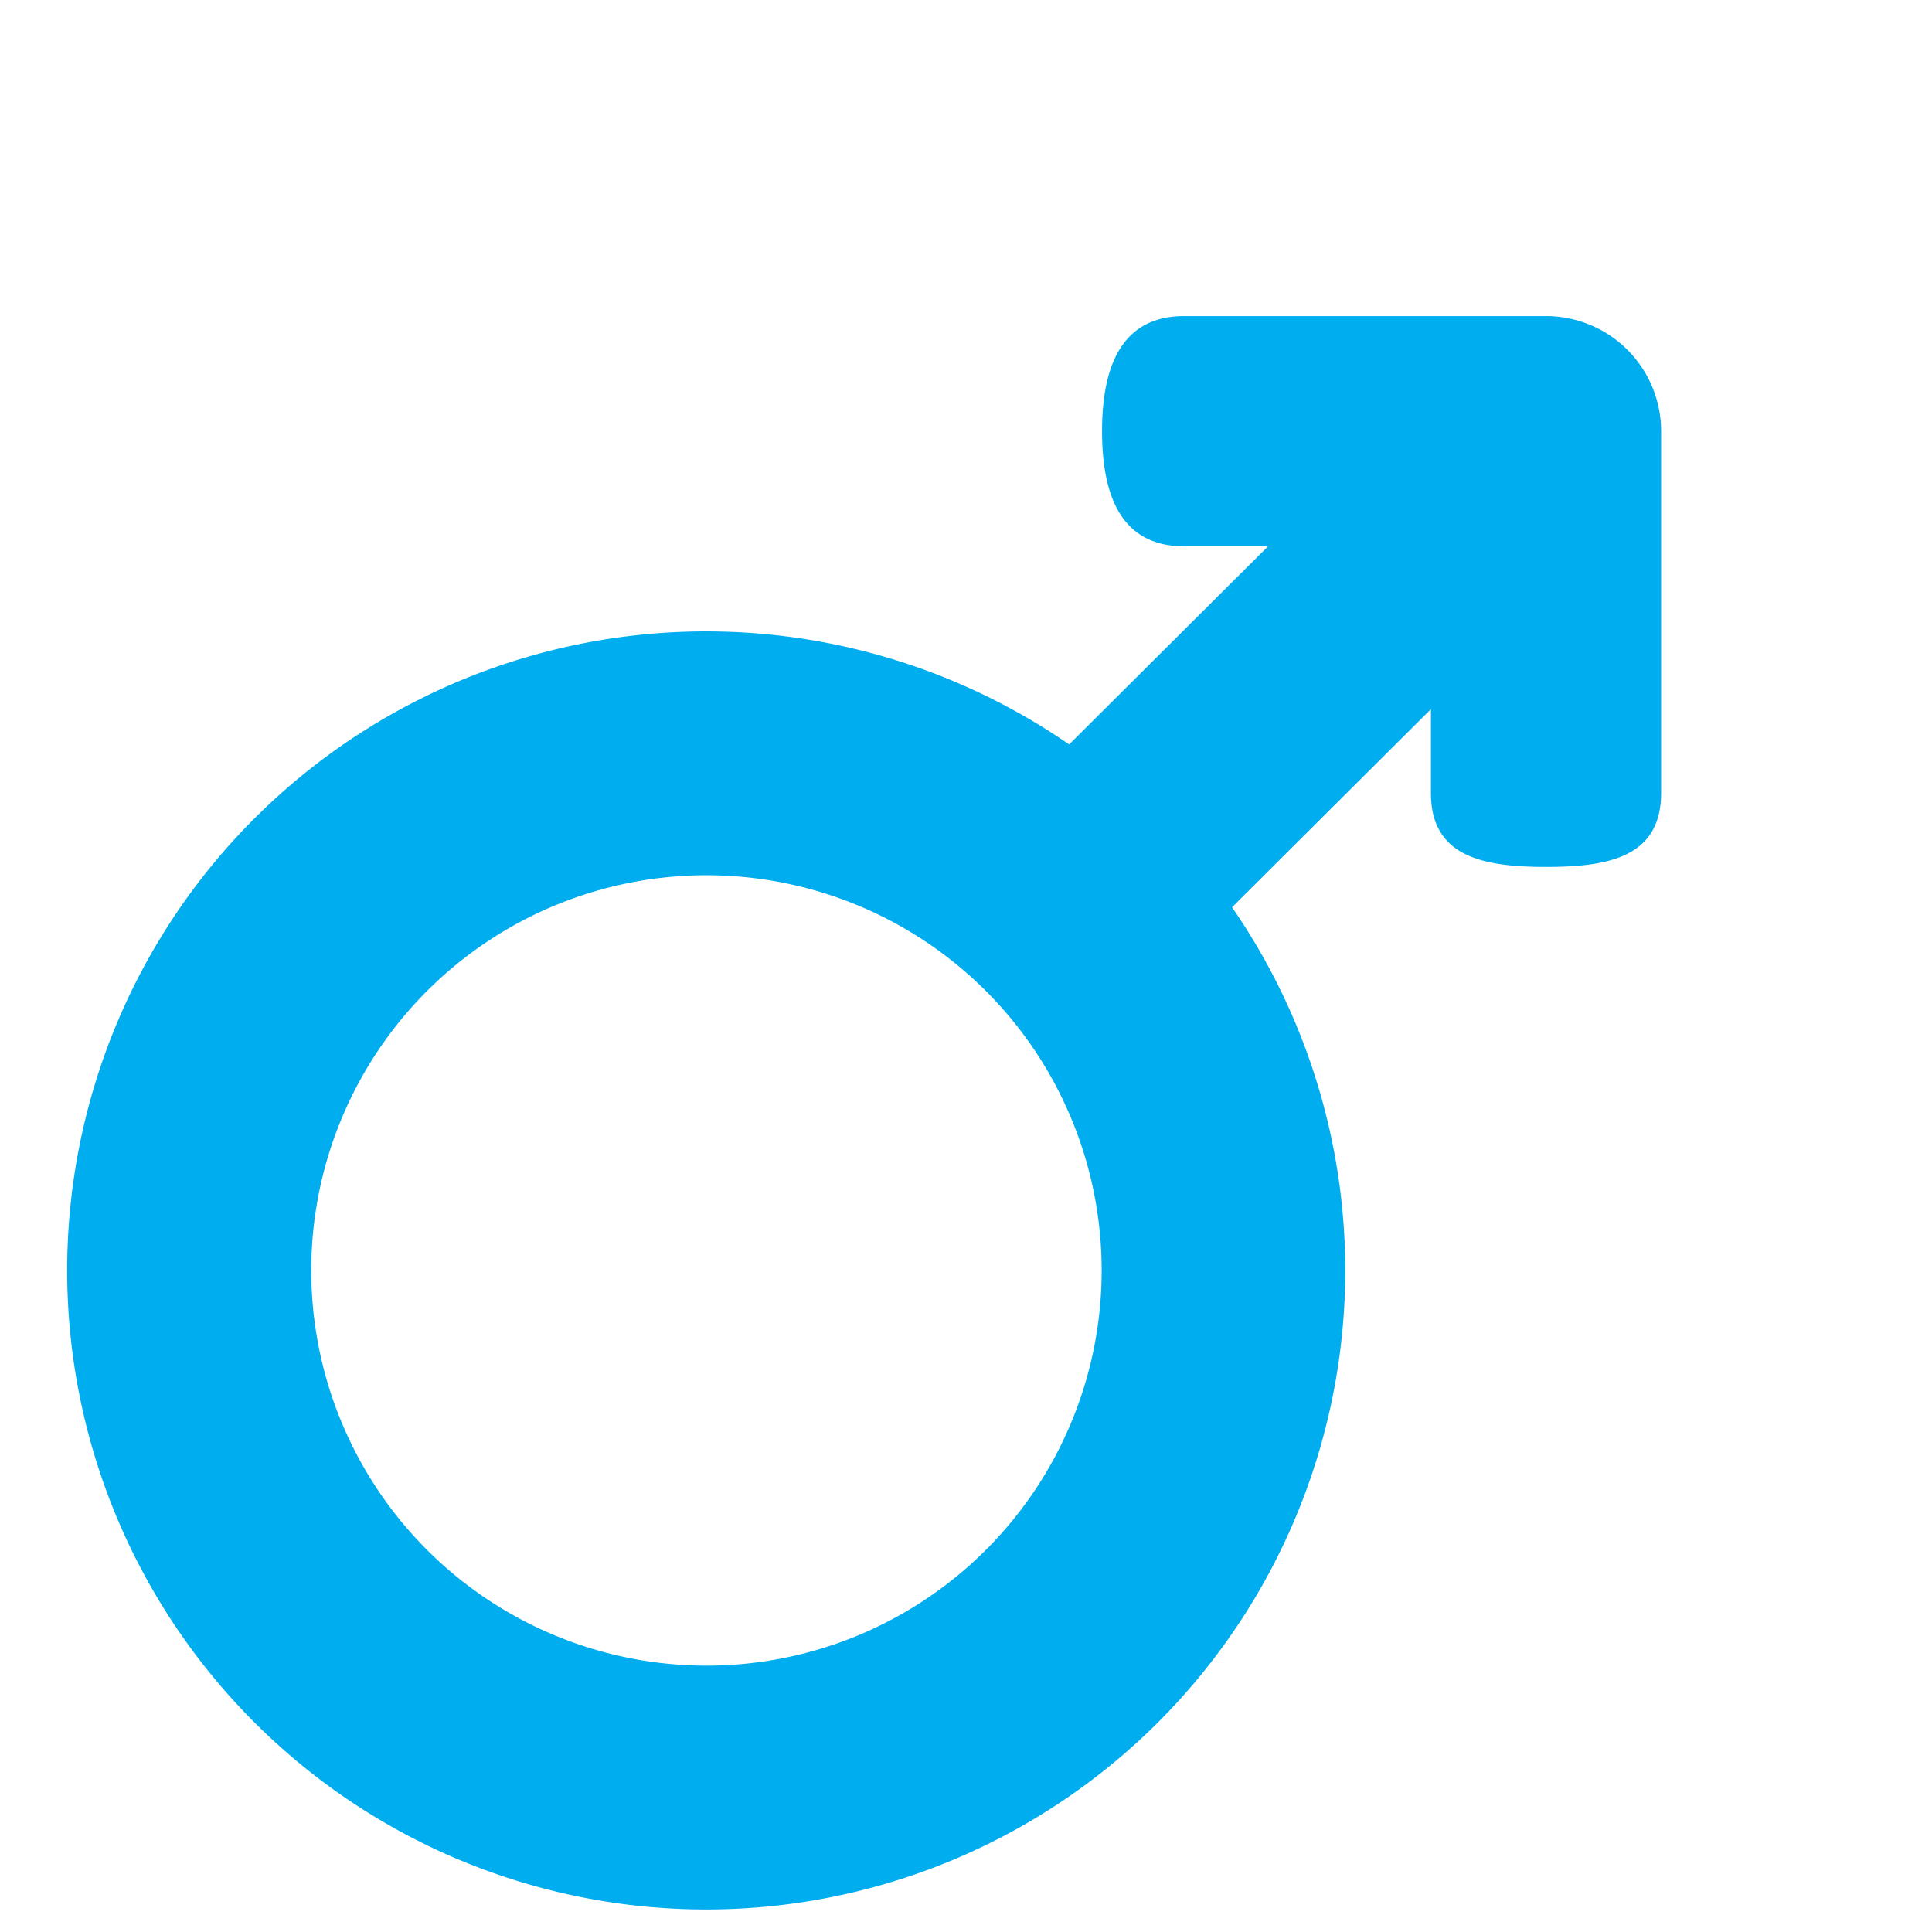
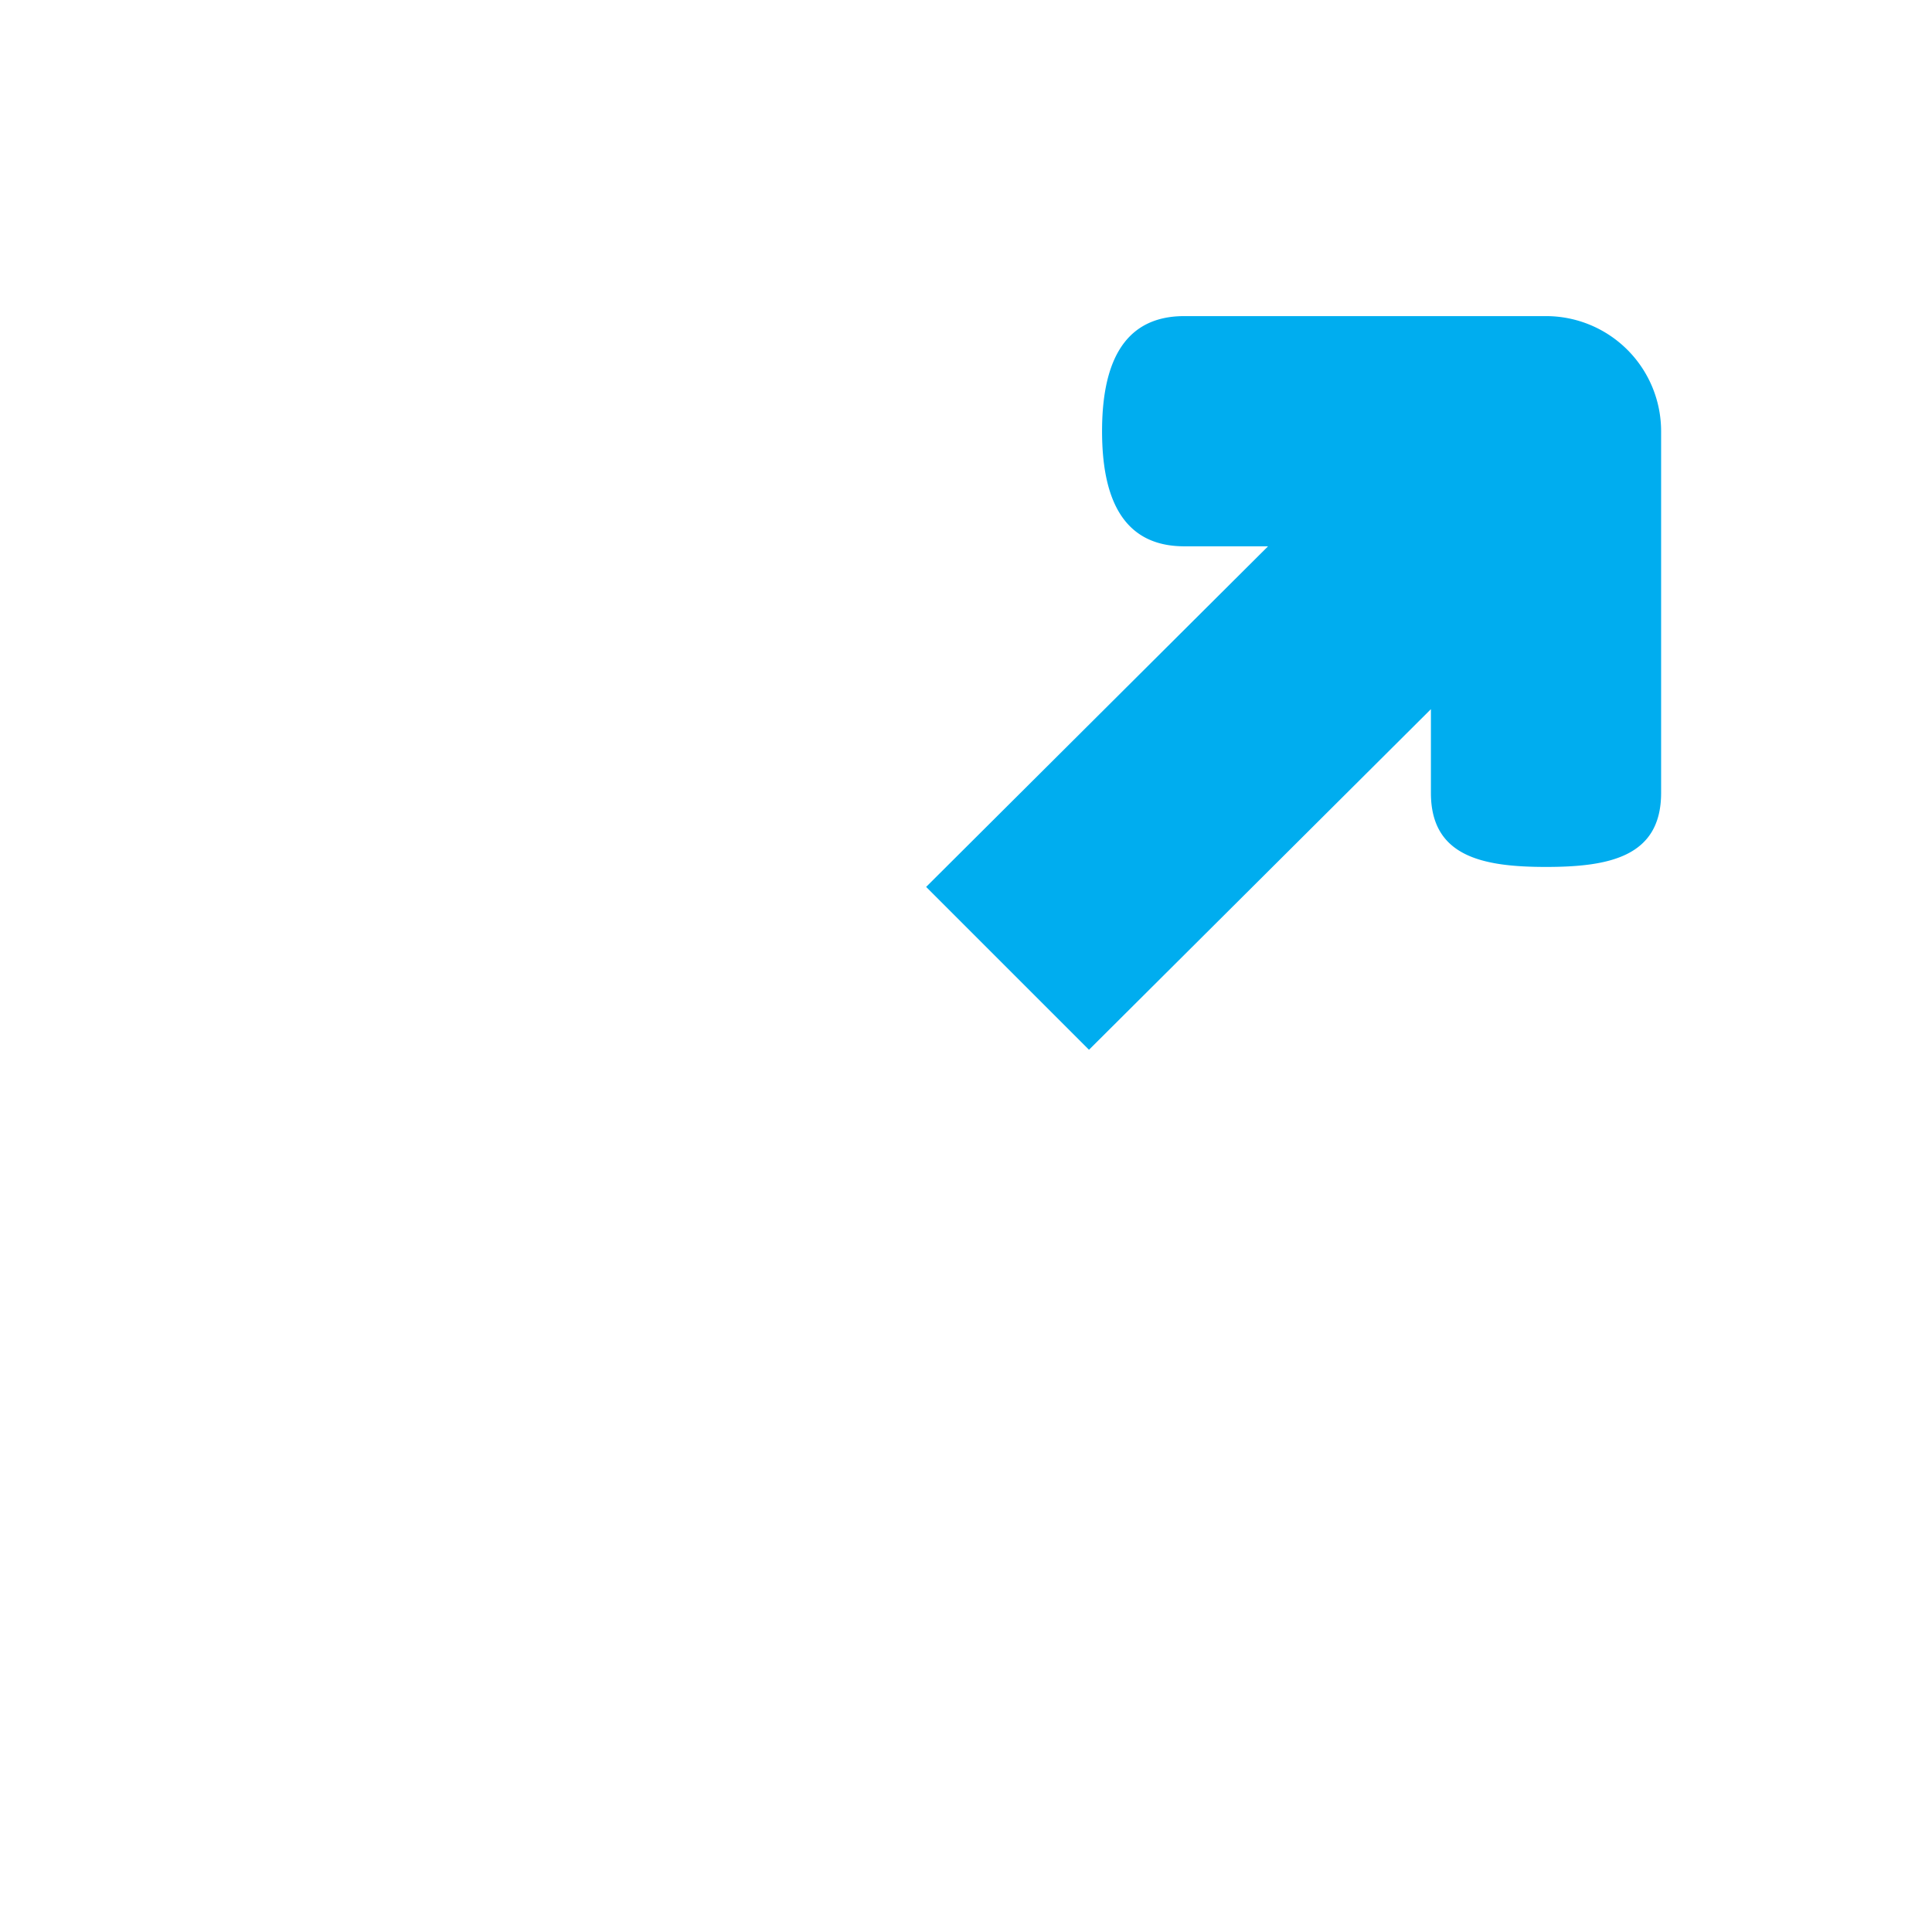
<svg xmlns="http://www.w3.org/2000/svg" id="Layer_1" data-name="Layer 1" width="235" height="235" viewBox="0 0 235 235">
  <defs>
    <style>.cls-1{fill:#00adef;}</style>
  </defs>
  <title>a</title>
-   <path class="cls-1" d="M85.9,76.8a77.73,77.73,0,1,0,77.73,77.73A77.73,77.73,0,0,0,85.9,76.8Zm0,125.8A48.07,48.07,0,1,1,134,154.53,48.07,48.07,0,0,1,85.9,202.6Z" />
  <path class="cls-1" d="M132.46,127.69l41.59-41.43V96.45c0,7.73,6.27,9,14,9s14-1.26,14-9v-44a14,14,0,0,0-14-14h-44c-7.72,0-10,6.27-10,14s2.26,14,10,14h10.19l-41.59,41.43Z" />
</svg>